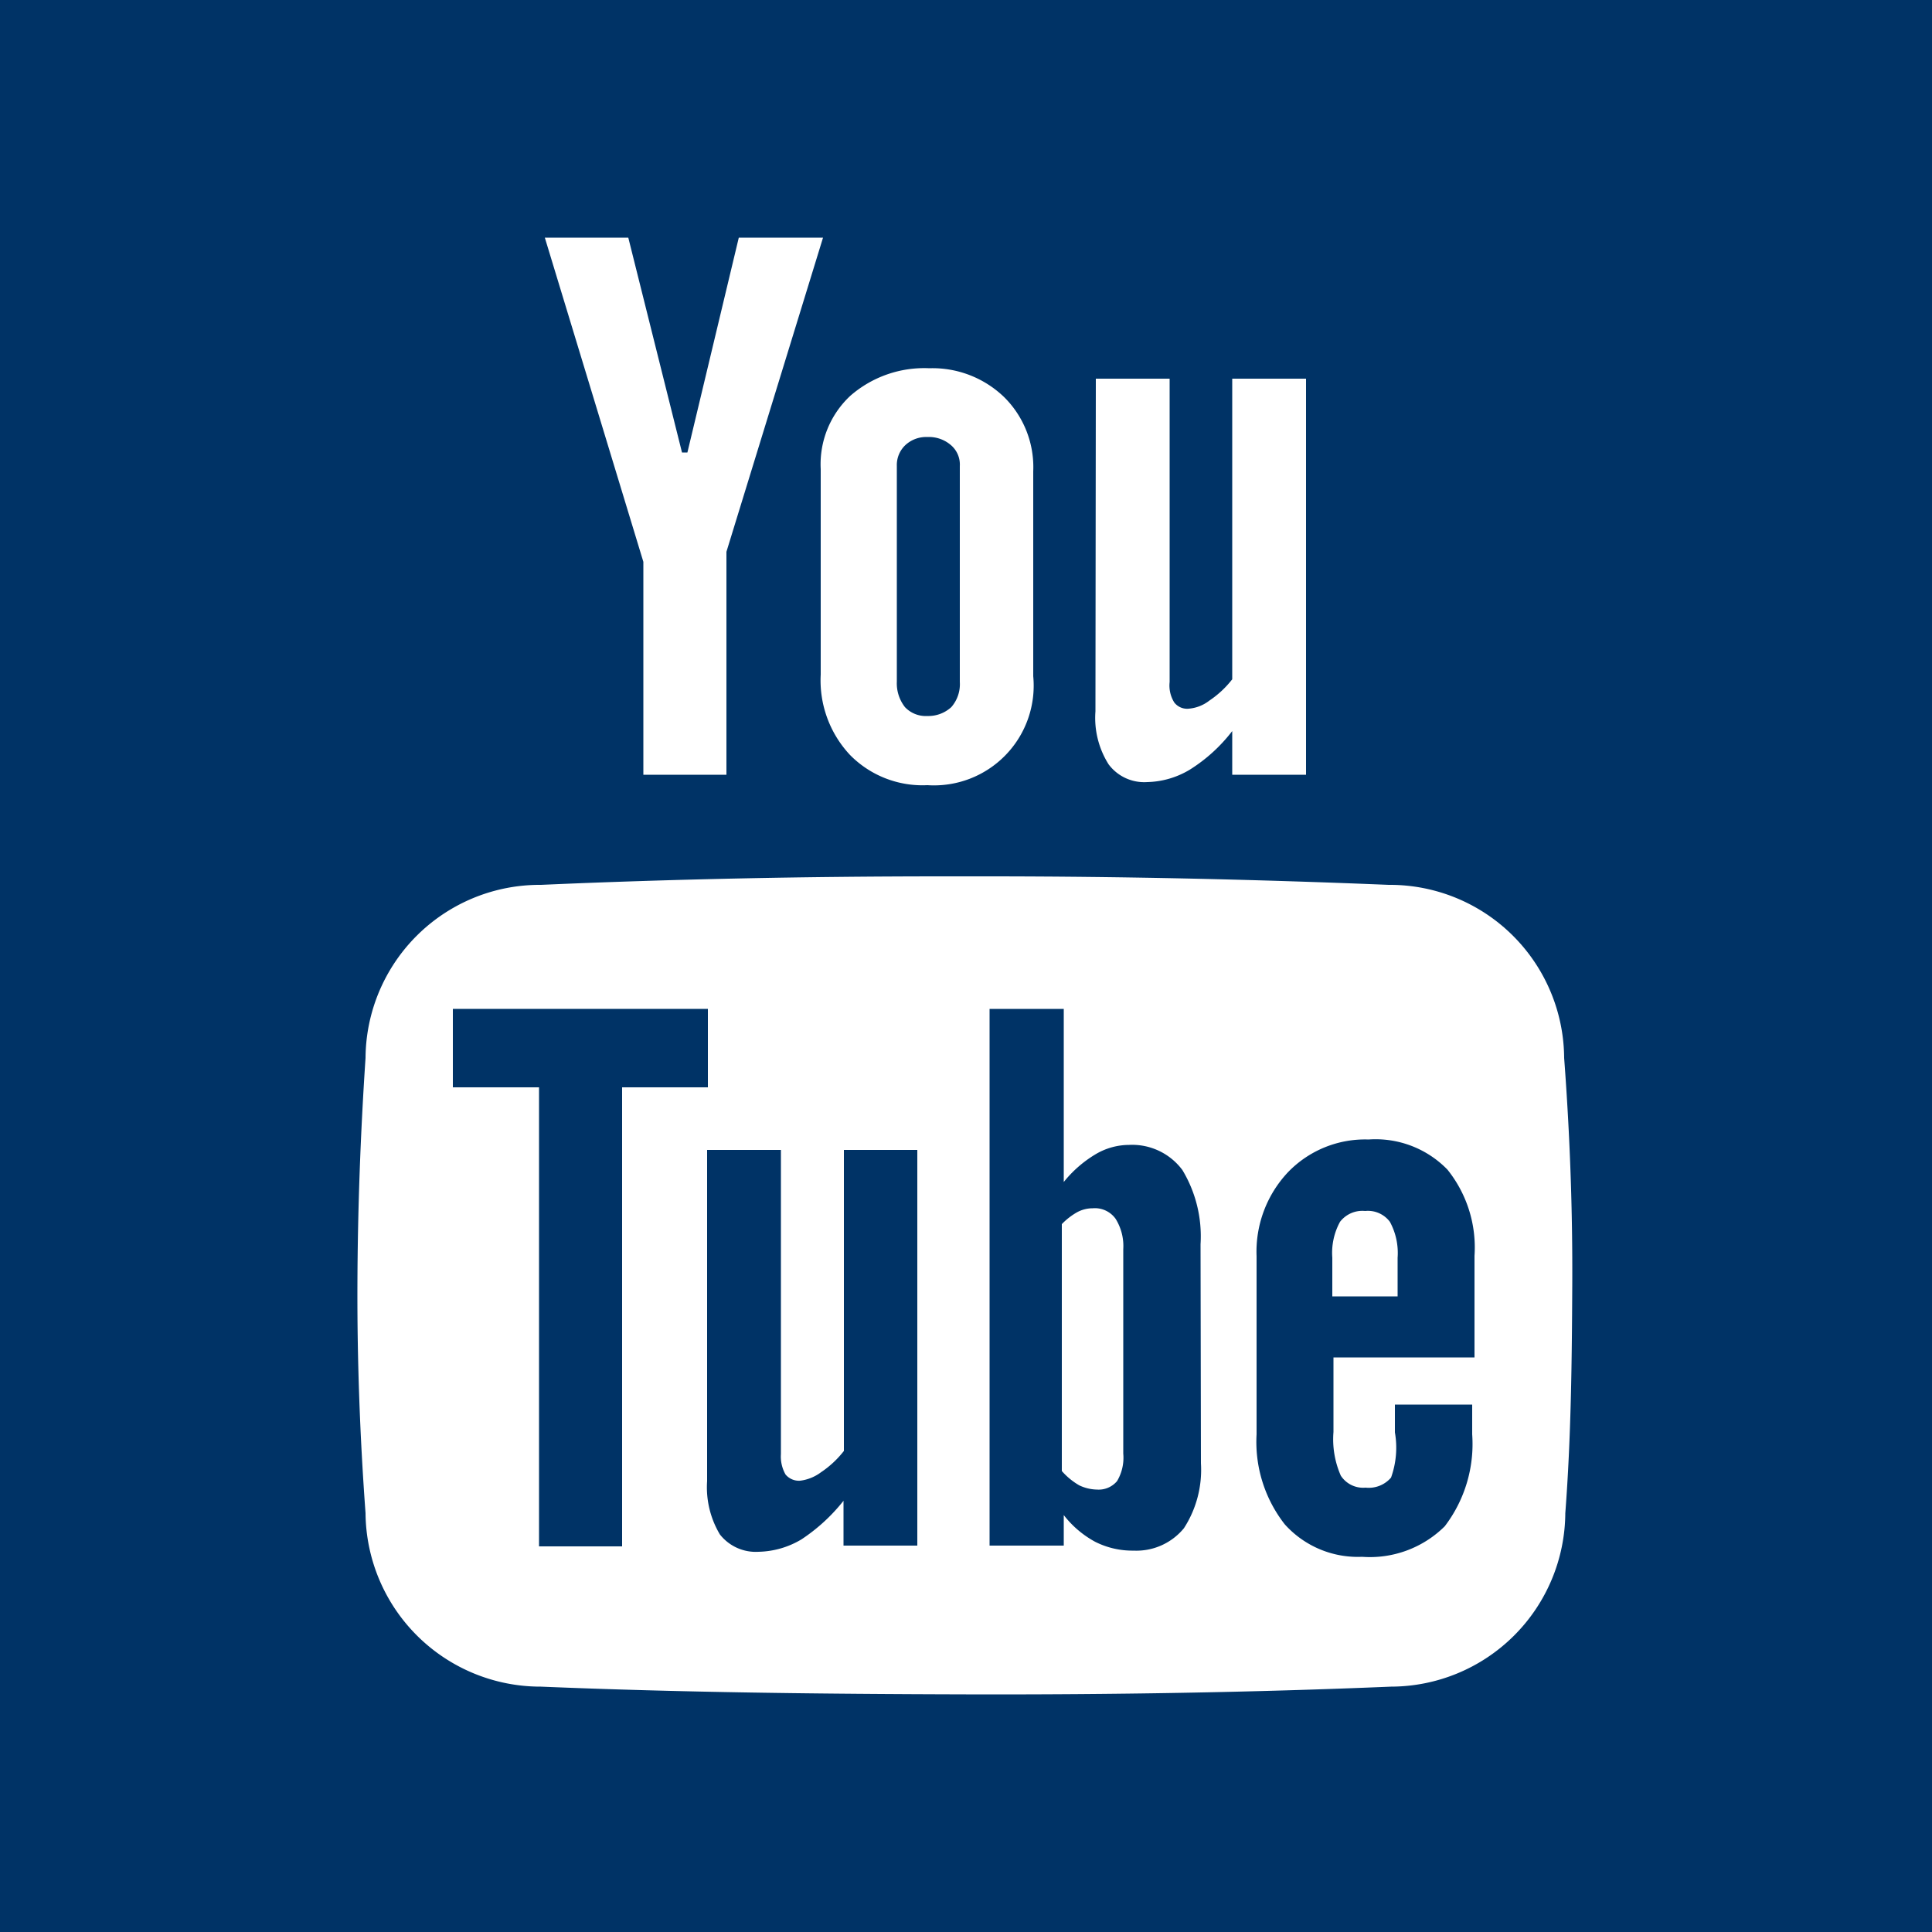
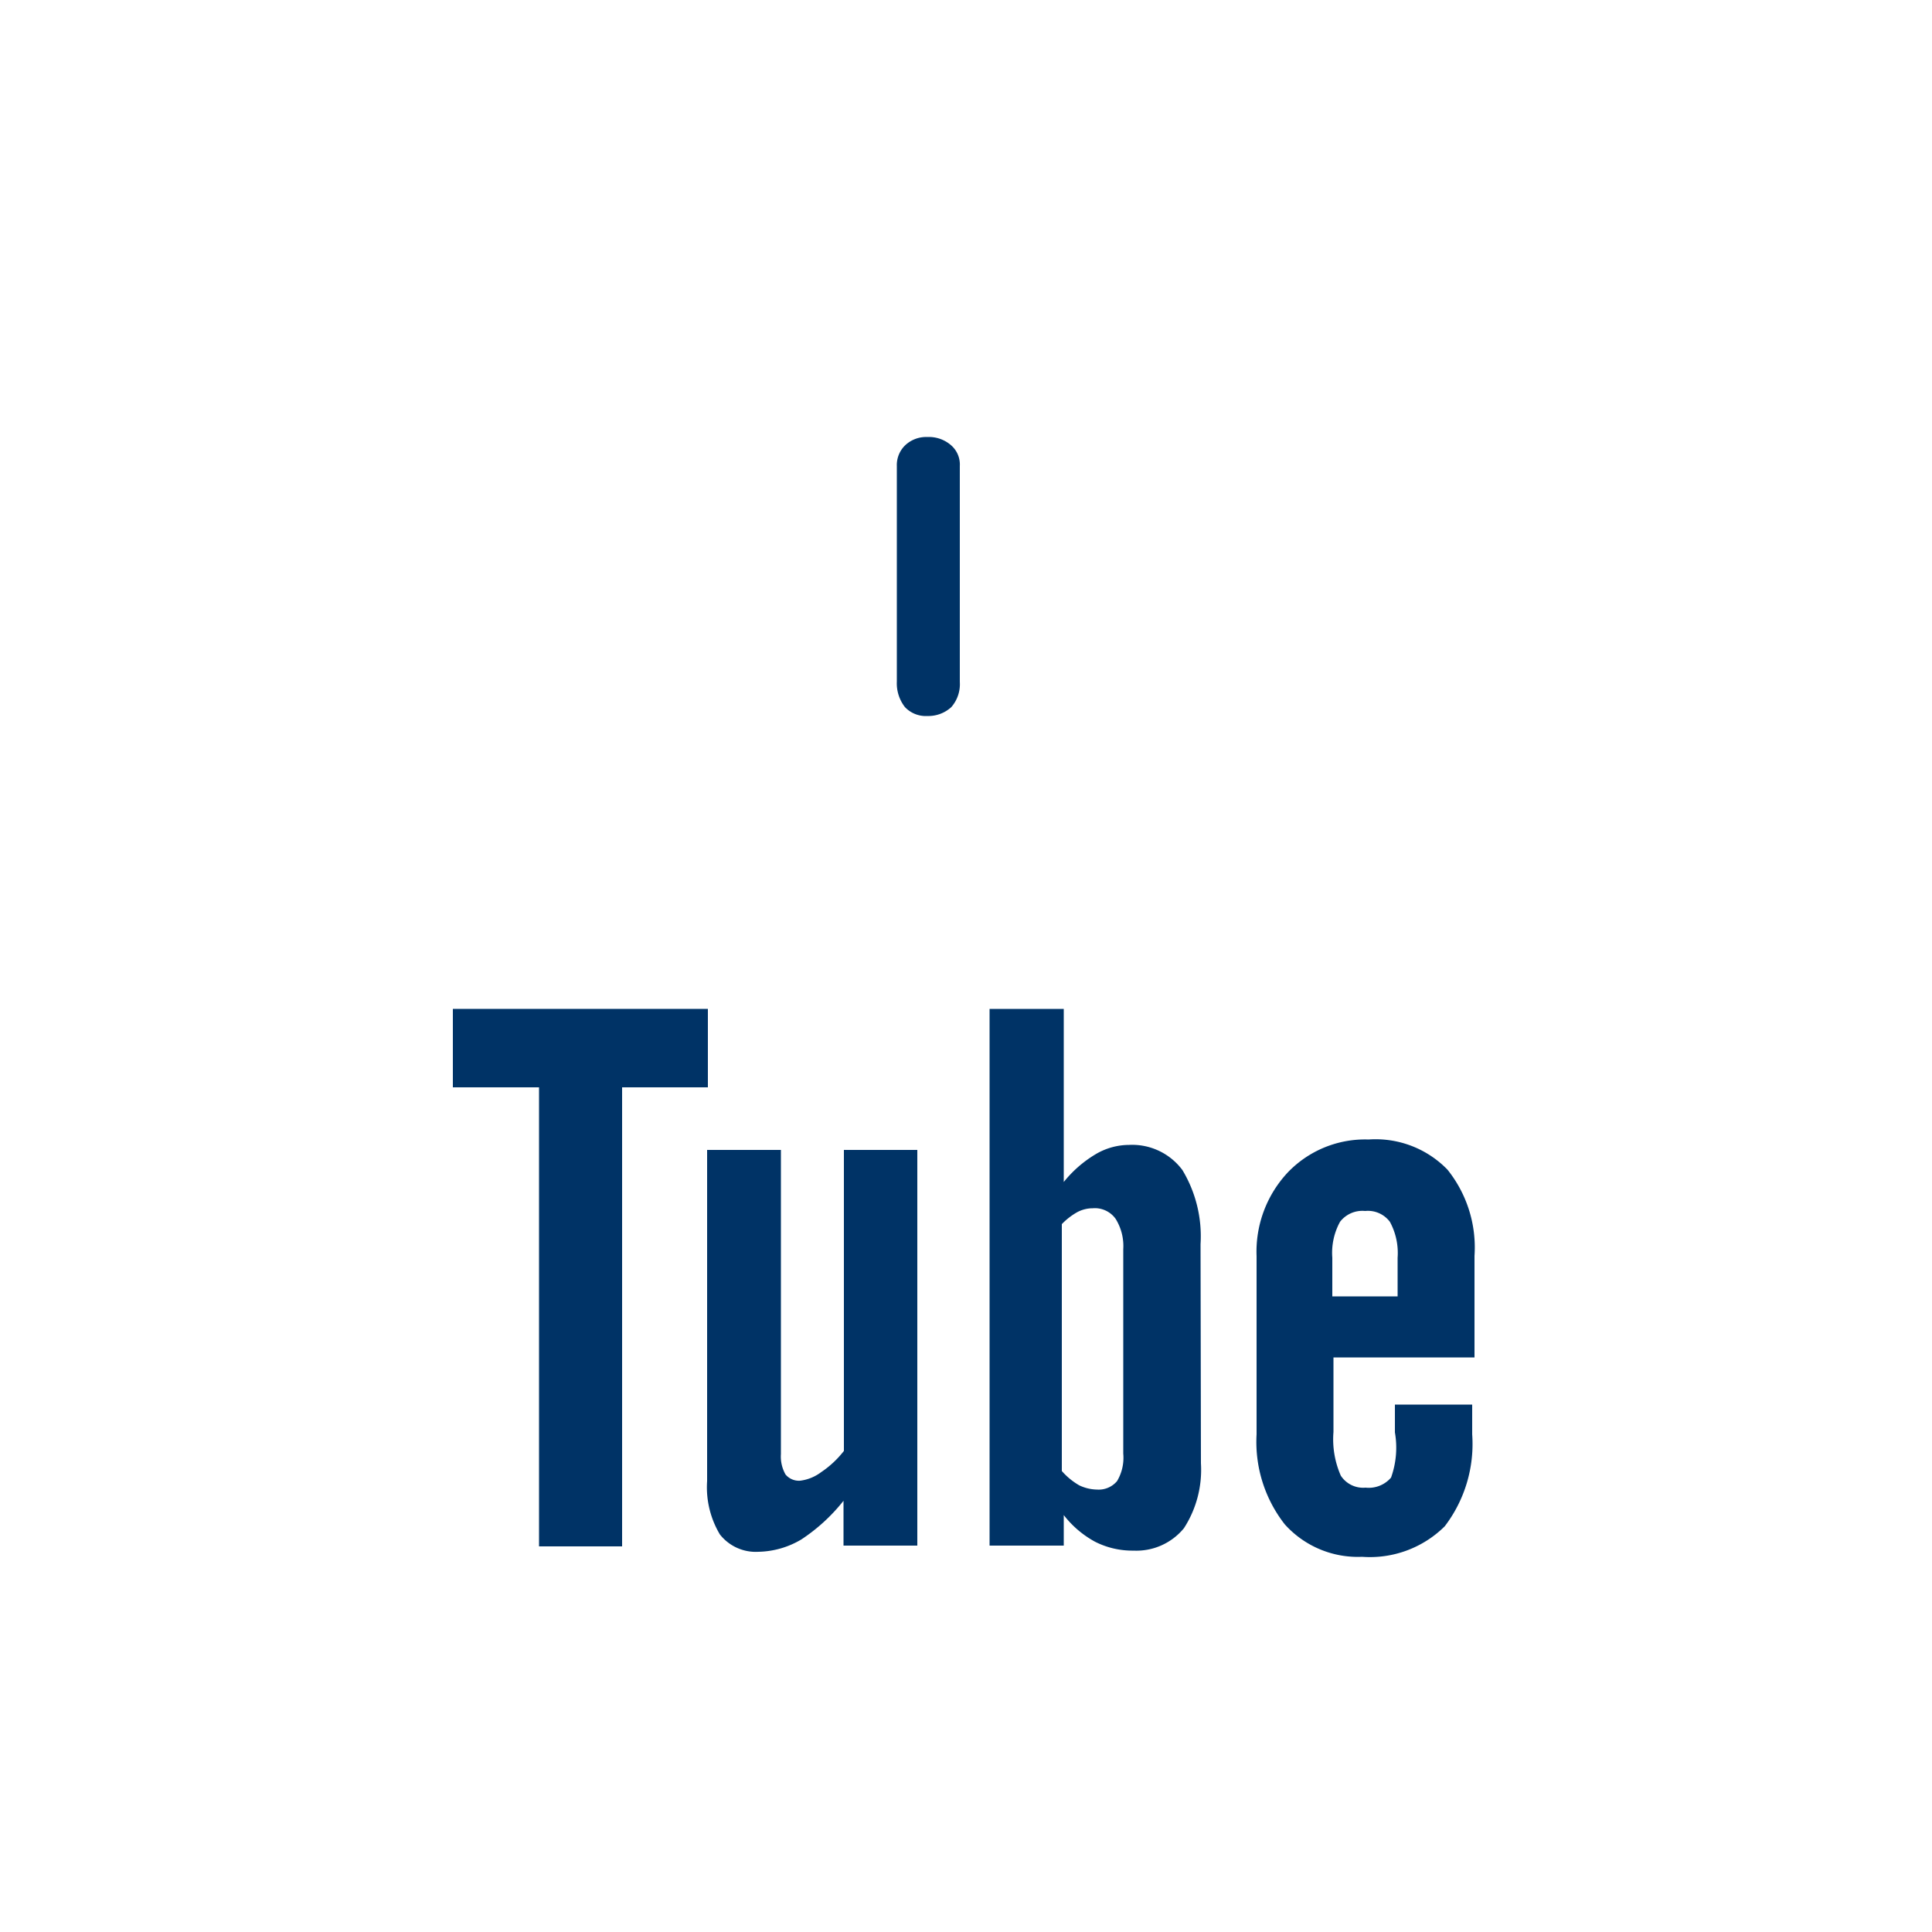
<svg xmlns="http://www.w3.org/2000/svg" id="Layer_1" data-name="Layer 1" viewBox="0 0 50 50">
  <defs>
    <style>.cls-1{fill:none;}.cls-2{fill:#036;}</style>
  </defs>
  <title>youtube-ico</title>
-   <path class="cls-1" d="M28.32,31.27a.85.85,0,0,0-.4.1,1.73,1.73,0,0,0-.4.31v6.39a1.79,1.79,0,0,0,.45.37,1.11,1.11,0,0,0,.46.11.62.62,0,0,0,.52-.22,1.18,1.18,0,0,0,.16-.71V32.33a1.33,1.33,0,0,0-.2-.79A.66.66,0,0,0,28.32,31.27Z" />
-   <path class="cls-1" d="M21.22,17.46h0A2.82,2.82,0,0,0,22,19.54a2.63,2.63,0,0,0,2,.78,2.58,2.58,0,0,0,2.79-2.82V12.2A2.55,2.55,0,0,0,26,10.28a2.67,2.67,0,0,0-1.94-.75,2.91,2.91,0,0,0-2.06.71,2.42,2.42,0,0,0-.77,1.9Zm1.94-5.4a.71.71,0,0,1,.22-.54.79.79,0,0,1,.57-.21.87.87,0,0,1,.61.21.66.66,0,0,1,.23.54v5.59a.9.9,0,0,1-.22.65.88.88,0,0,1-.62.23.74.74,0,0,1-.58-.23,1,1,0,0,1-.21-.66Z" />
  <polygon class="cls-1" points="16.65 20.05 18.8 20.05 18.8 14.28 21.3 6.15 19.12 6.15 17.79 11.71 17.65 11.71 16.26 6.15 14.1 6.15 16.65 14.54 16.65 20.05" />
-   <path class="cls-1" d="M29.69,20.2a2.23,2.23,0,0,0,1.1-.32,4.19,4.19,0,0,0,1.1-1v1.13H33.8V9.8H31.89v7.78a2.53,2.53,0,0,1-.59.55,1,1,0,0,1-.53.21.42.42,0,0,1-.38-.16.83.83,0,0,1-.12-.53V9.8H28.36v8.57a2.25,2.25,0,0,0,.34,1.37A1.15,1.15,0,0,0,29.69,20.2Z" />
  <path class="cls-1" d="M36,22.9c-3.4-.14-6.87-.22-10.41-.22H24.45c-3.54,0-7,.07-10.42.22a4.51,4.51,0,0,0-4.54,4.48q-.22,3-.21,5.89t.21,5.89A4.53,4.53,0,0,0,14,43.65q5.37.23,11,.2c3.74,0,7.39-.05,11-.2a4.52,4.52,0,0,0,4.54-4.49c.15-2,.21-3.93.21-5.89s-.06-3.93-.21-5.89A4.51,4.51,0,0,0,36,22.9ZM16.1,40H14V28.14H11.72v-2h6.59v2H16.1Zm7.64,0H21.83V38.89a4.66,4.66,0,0,1-1.09,1,2.25,2.25,0,0,1-1.11.32,1.18,1.18,0,0,1-1-.45,2.38,2.38,0,0,1-.33-1.38V29.76h1.91v7.87a.94.94,0,0,0,.12.53.45.45,0,0,0,.38.16,1.13,1.13,0,0,0,.54-.22,2.53,2.53,0,0,0,.59-.55V29.76h1.9Zm6.9-.45a1.59,1.59,0,0,1-1.3.58,2.14,2.14,0,0,1-1-.23,2.58,2.58,0,0,1-.81-.69V40H25.61V26.11h1.92v4.48a3.08,3.08,0,0,1,.81-.71,1.71,1.71,0,0,1,.88-.25,1.62,1.62,0,0,1,1.38.65,3.32,3.32,0,0,1,.47,1.92v5.69h0A2.78,2.78,0,0,1,30.64,39.57Zm7.49-4.44H34.48v1.93a2.34,2.34,0,0,0,.19,1.13.69.69,0,0,0,.64.31.76.76,0,0,0,.66-.26,2.29,2.29,0,0,0,.19-1.17v-.72h2v.77a3.51,3.51,0,0,1-.71,2.38,2.75,2.75,0,0,1-2.14.79,2.54,2.54,0,0,1-2-.84,3.46,3.46,0,0,1-.73-2.33V32.51a3,3,0,0,1,.81-2.17,2.77,2.77,0,0,1,2.09-.85,2.59,2.59,0,0,1,2,.78,3.22,3.22,0,0,1,.7,2.23Z" />
  <path class="cls-1" d="M35.33,31.3a.73.73,0,0,0-.65.28,1.67,1.67,0,0,0-.2.93v1h1.69v-1a1.69,1.69,0,0,0-.2-.93A.71.71,0,0,0,35.33,31.3Z" />
  <path class="cls-2" d="M21.84,37.55a2.53,2.53,0,0,1-.59.55,1.13,1.13,0,0,1-.54.22.45.45,0,0,1-.38-.16.94.94,0,0,1-.12-.53V29.76H18.3v8.57a2.38,2.38,0,0,0,.33,1.38,1.18,1.18,0,0,0,1,.45,2.25,2.25,0,0,0,1.11-.32,4.66,4.66,0,0,0,1.09-1V40h1.91V29.76h-1.9Z" />
  <polygon class="cls-2" points="18.32 26.11 11.72 26.11 11.72 28.14 13.95 28.14 13.95 40.02 16.1 40.02 16.1 28.14 18.32 28.14 18.32 26.11" />
  <path class="cls-2" d="M24,18.53a.88.88,0,0,0,.62-.23.9.9,0,0,0,.22-.65V12.06a.66.66,0,0,0-.23-.54.87.87,0,0,0-.61-.21.79.79,0,0,0-.57.21.71.71,0,0,0-.22.54v5.58a1,1,0,0,0,.21.66A.74.74,0,0,0,24,18.53Z" />
-   <path class="cls-2" d="M0,0V50H50V0ZM28.36,9.8h1.91v7.85a.83.83,0,0,0,.12.53.42.42,0,0,0,.38.16,1,1,0,0,0,.53-.21,2.53,2.53,0,0,0,.59-.55V9.8H33.8V20.05H31.89V18.92a4.19,4.19,0,0,1-1.1,1,2.23,2.23,0,0,1-1.1.32,1.15,1.15,0,0,1-1-.46,2.25,2.25,0,0,1-.34-1.37Zm-4.31-.27a2.67,2.67,0,0,1,1.94.75,2.55,2.55,0,0,1,.75,1.92v5.3A2.58,2.58,0,0,1,24,20.32a2.63,2.63,0,0,1-2-.78,2.82,2.82,0,0,1-.76-2.08h0V12.14a2.42,2.42,0,0,1,.77-1.9A2.91,2.91,0,0,1,24.05,9.53ZM16.26,6.15l1.39,5.56h.14l1.33-5.56H21.3l-2.5,8.13v5.77H16.65V14.54L14.1,6.15Zm24.25,33A4.52,4.52,0,0,1,36,43.65c-3.58.15-7.23.21-11,.2s-7.39-.05-11-.2a4.53,4.53,0,0,1-4.54-4.49q-.22-3-.21-5.89t.21-5.89A4.51,4.51,0,0,1,14,22.9c3.4-.15,6.88-.22,10.42-.22h1.11c3.54,0,7,.08,10.41.22a4.51,4.51,0,0,1,4.54,4.48c.15,2,.22,3.93.21,5.89S40.66,37.19,40.51,39.16Z" />
  <path class="cls-2" d="M31.07,32.2a3.32,3.32,0,0,0-.47-1.92,1.62,1.62,0,0,0-1.38-.65,1.71,1.71,0,0,0-.88.25,3.08,3.08,0,0,0-.81.71V26.11H25.61V40h1.92v-.79a2.58,2.58,0,0,0,.81.69,2.14,2.14,0,0,0,1,.23,1.59,1.59,0,0,0,1.3-.58,2.78,2.78,0,0,0,.44-1.68h0Zm-2,5.42a1.18,1.18,0,0,1-.16.71.62.62,0,0,1-.52.22,1.11,1.11,0,0,1-.46-.11,1.79,1.79,0,0,1-.45-.37V31.68a1.73,1.73,0,0,1,.4-.31.85.85,0,0,1,.4-.1.66.66,0,0,1,.59.27,1.33,1.33,0,0,1,.2.79Z" />
  <path class="cls-2" d="M35.42,29.49a2.77,2.77,0,0,0-2.09.85,3,3,0,0,0-.81,2.17v4.61a3.46,3.46,0,0,0,.73,2.33,2.54,2.54,0,0,0,2,.84,2.75,2.75,0,0,0,2.14-.79,3.51,3.51,0,0,0,.71-2.38v-.77h-2v.72A2.29,2.29,0,0,1,36,38.24a.76.76,0,0,1-.66.26.69.69,0,0,1-.64-.31,2.34,2.34,0,0,1-.19-1.13V35.13h3.65V32.5a3.22,3.22,0,0,0-.7-2.23A2.59,2.59,0,0,0,35.42,29.49Zm.75,4.06H34.48v-1a1.67,1.67,0,0,1,.2-.93.73.73,0,0,1,.65-.28.71.71,0,0,1,.64.28,1.69,1.69,0,0,1,.2.93Z" />
</svg>